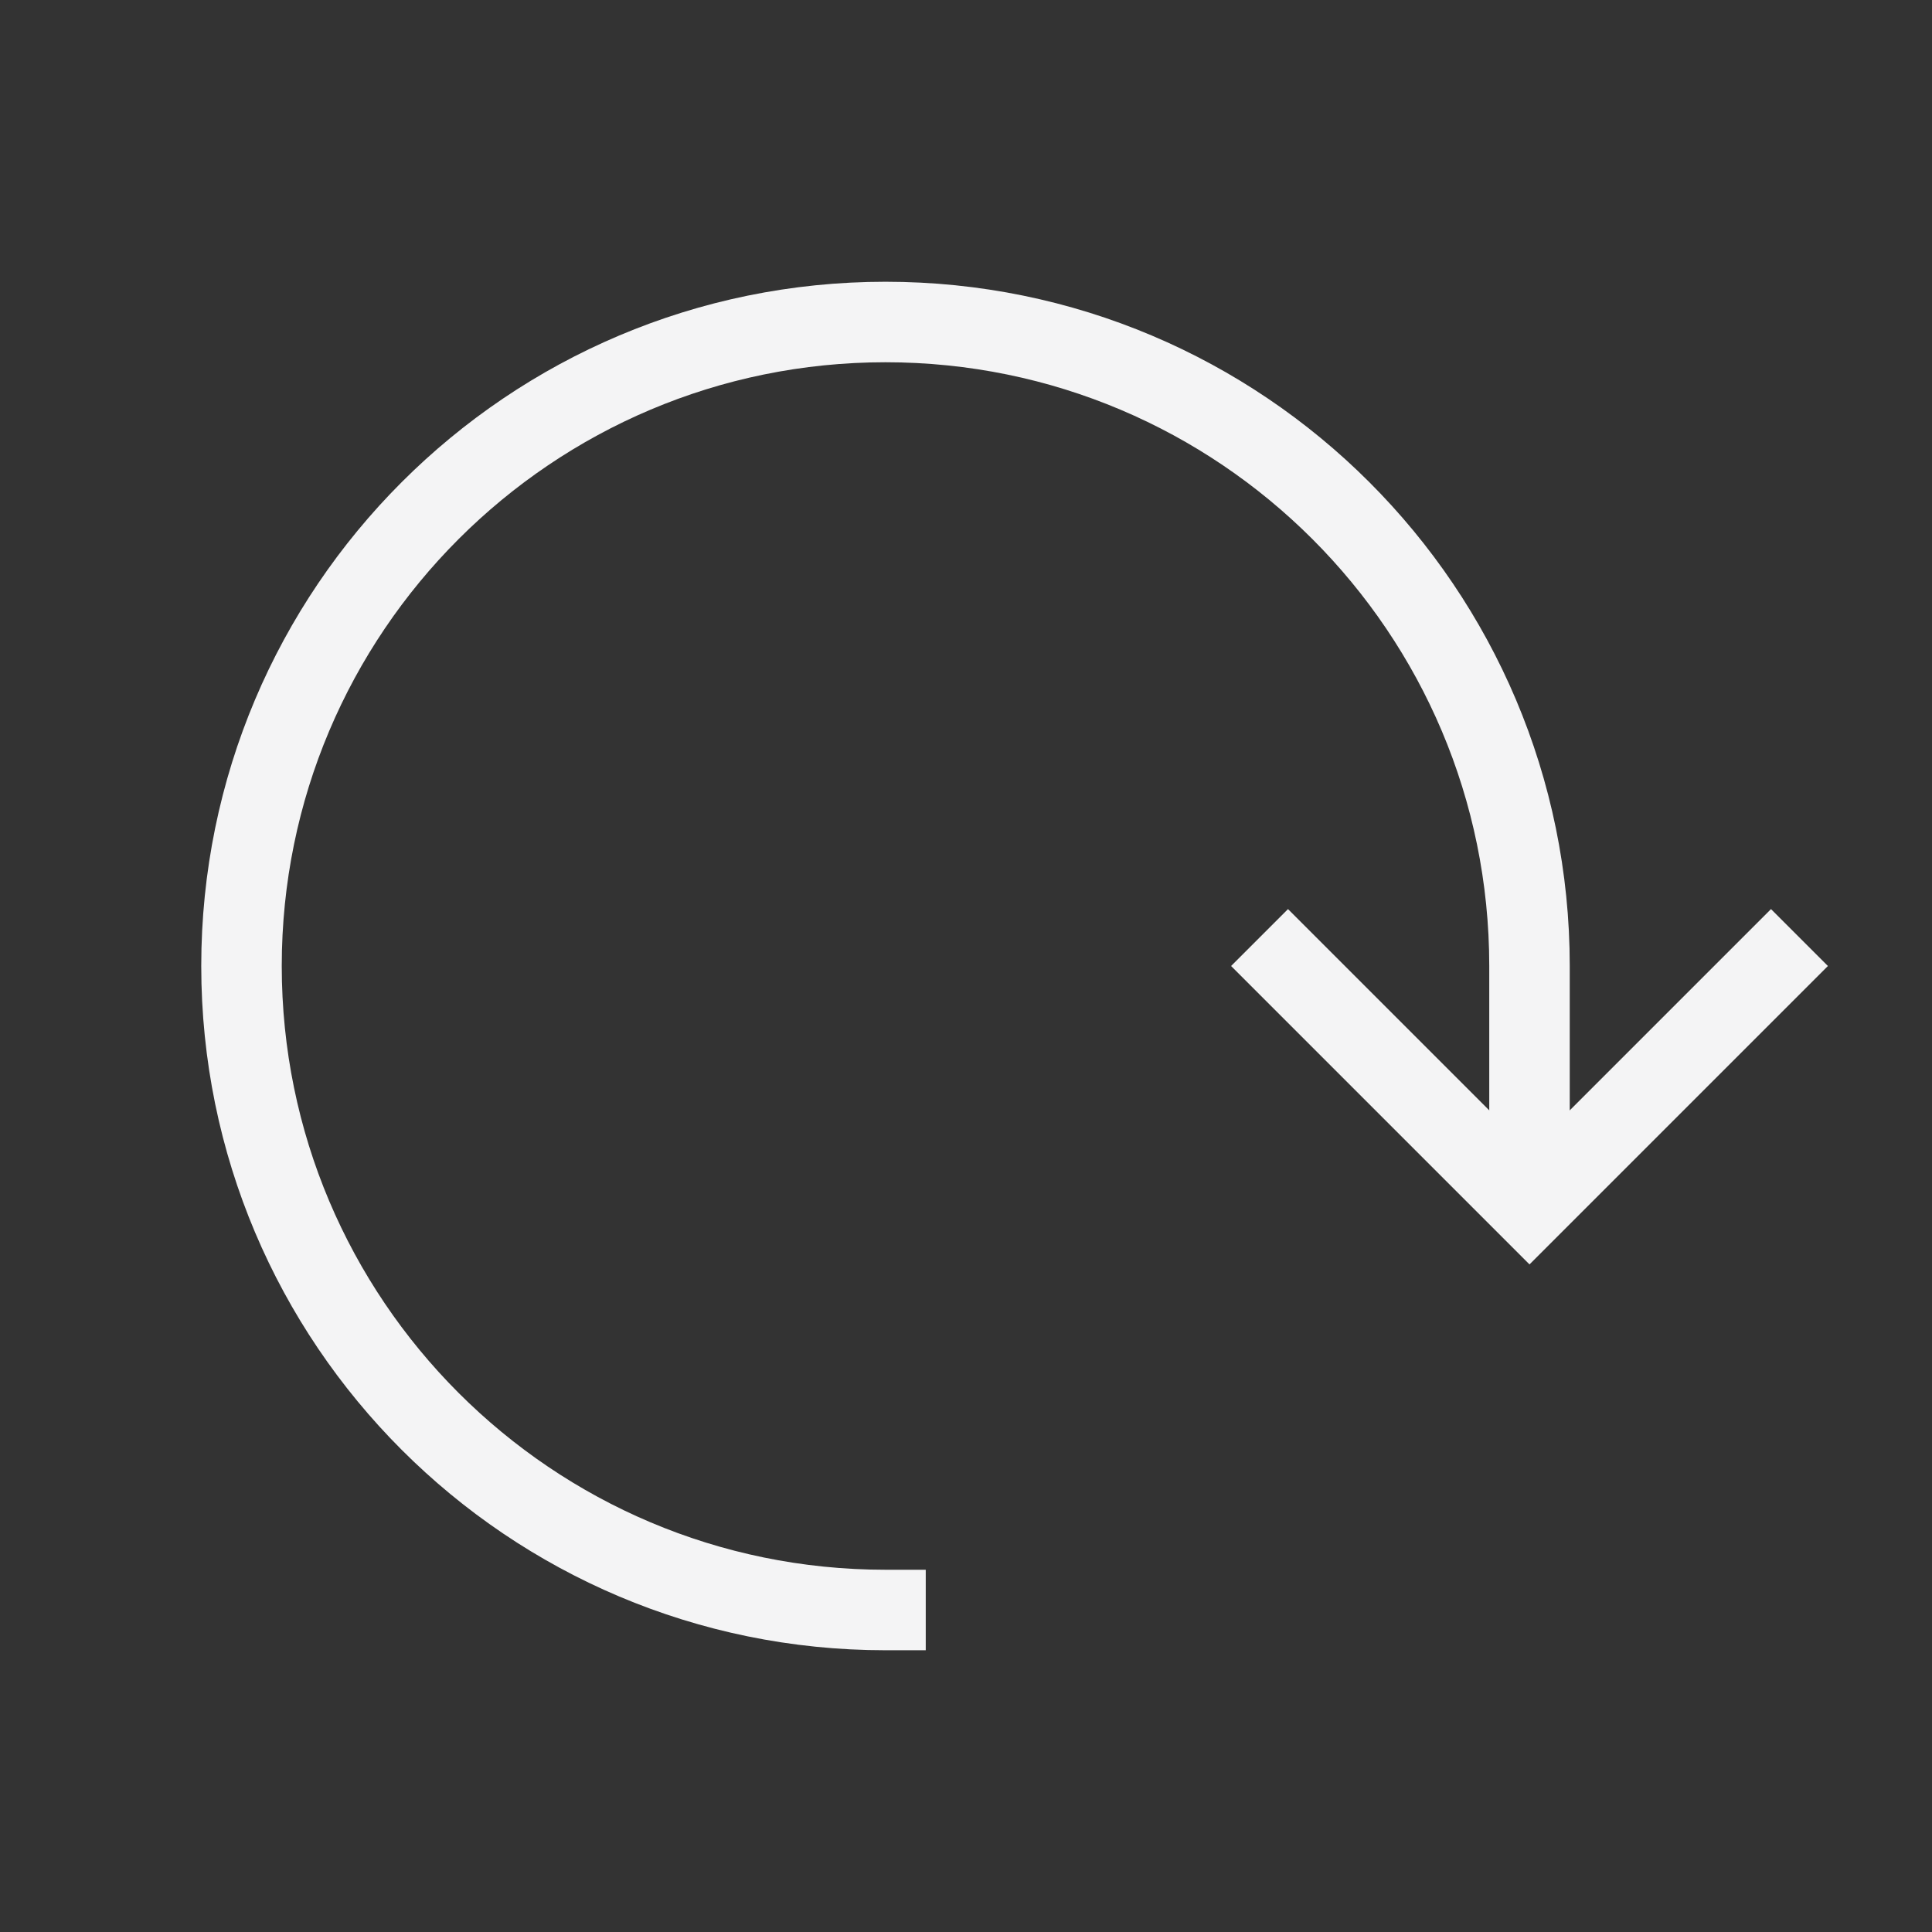
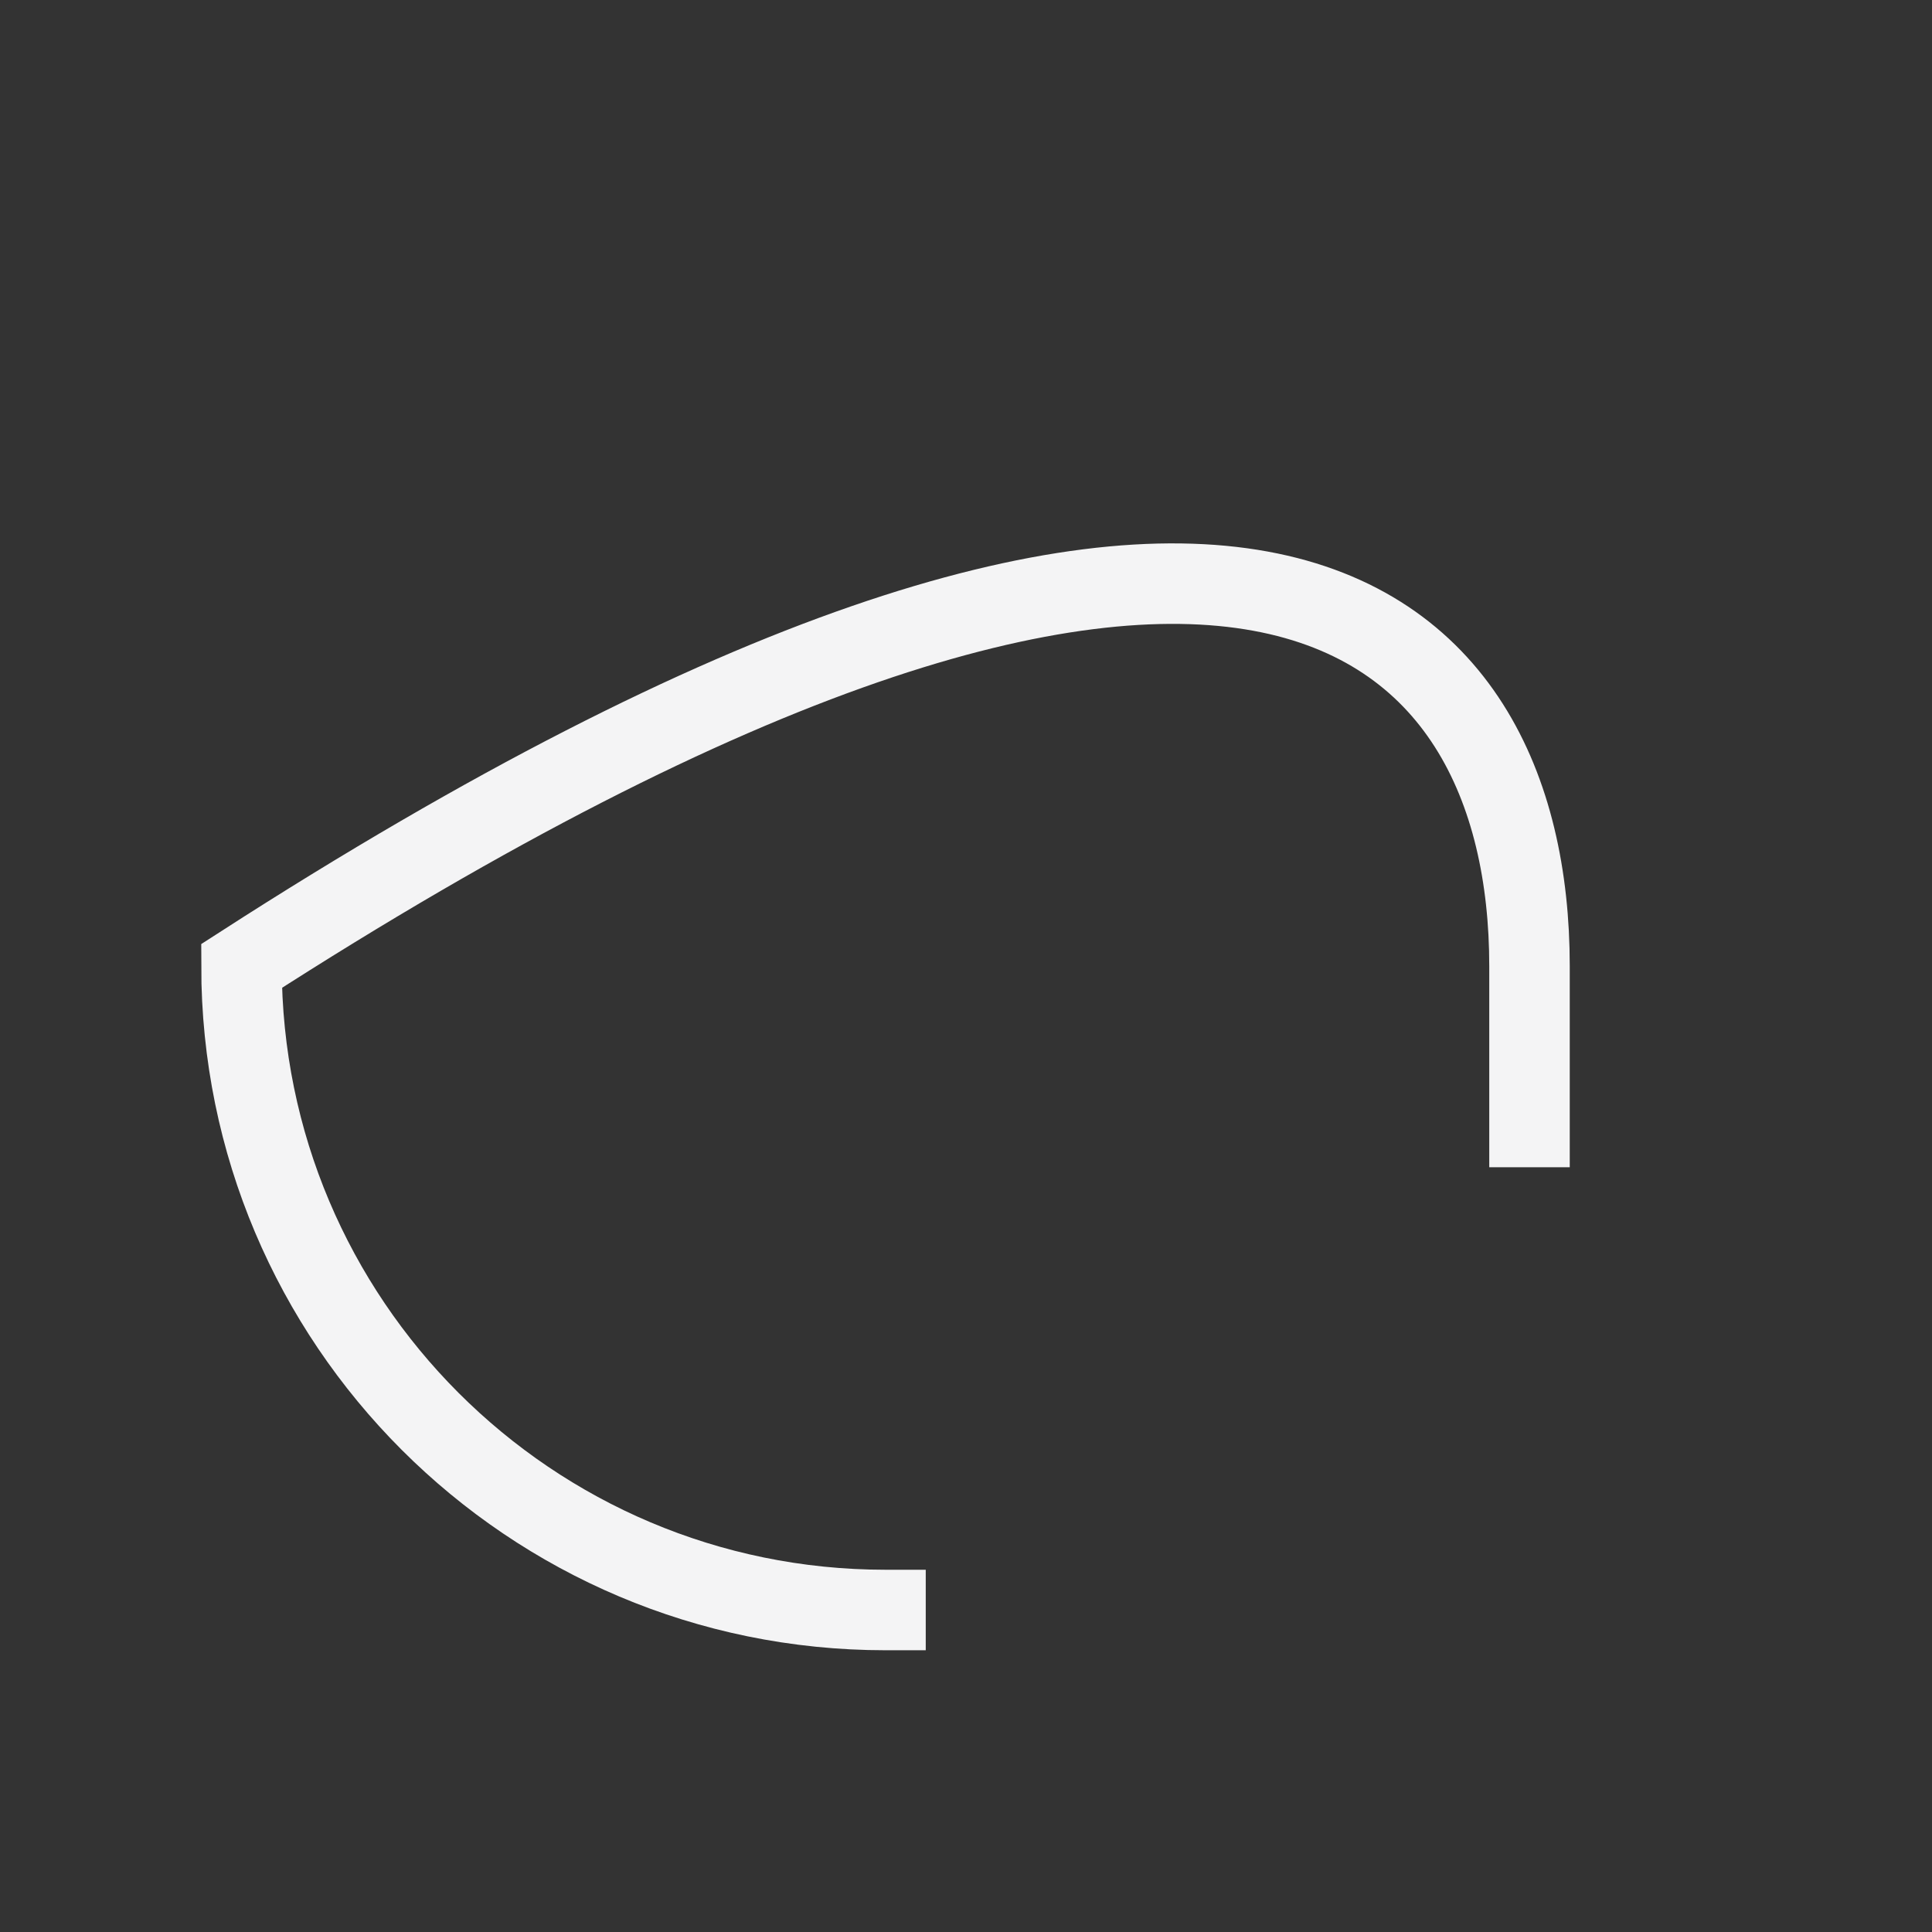
<svg xmlns="http://www.w3.org/2000/svg" role="img" width="48px" height="48px" viewBox="0 0 24 24" aria-labelledby="refreshIconTitle" stroke="#f4f4f5" stroke-width="1" stroke-linecap="square" stroke-linejoin="miter" fill="none" color="#f4f4f5">
  <rect x="0" y="0" width="24" height="24" fill="#333333" stroke="none" />
  <title id="refreshIconTitle">Refresh</title>
-   <polyline points="22 12 19 15 16 12" />
-   <path d="M11,20 C6.582,20 3,16.418 3,12 C3,7.582 6.582,4 11,4 C15.418,4 19,7.582 19,12 L19,14" />
+   <path d="M11,20 C6.582,20 3,16.418 3,12 C15.418,4 19,7.582 19,12 L19,14" />
</svg>